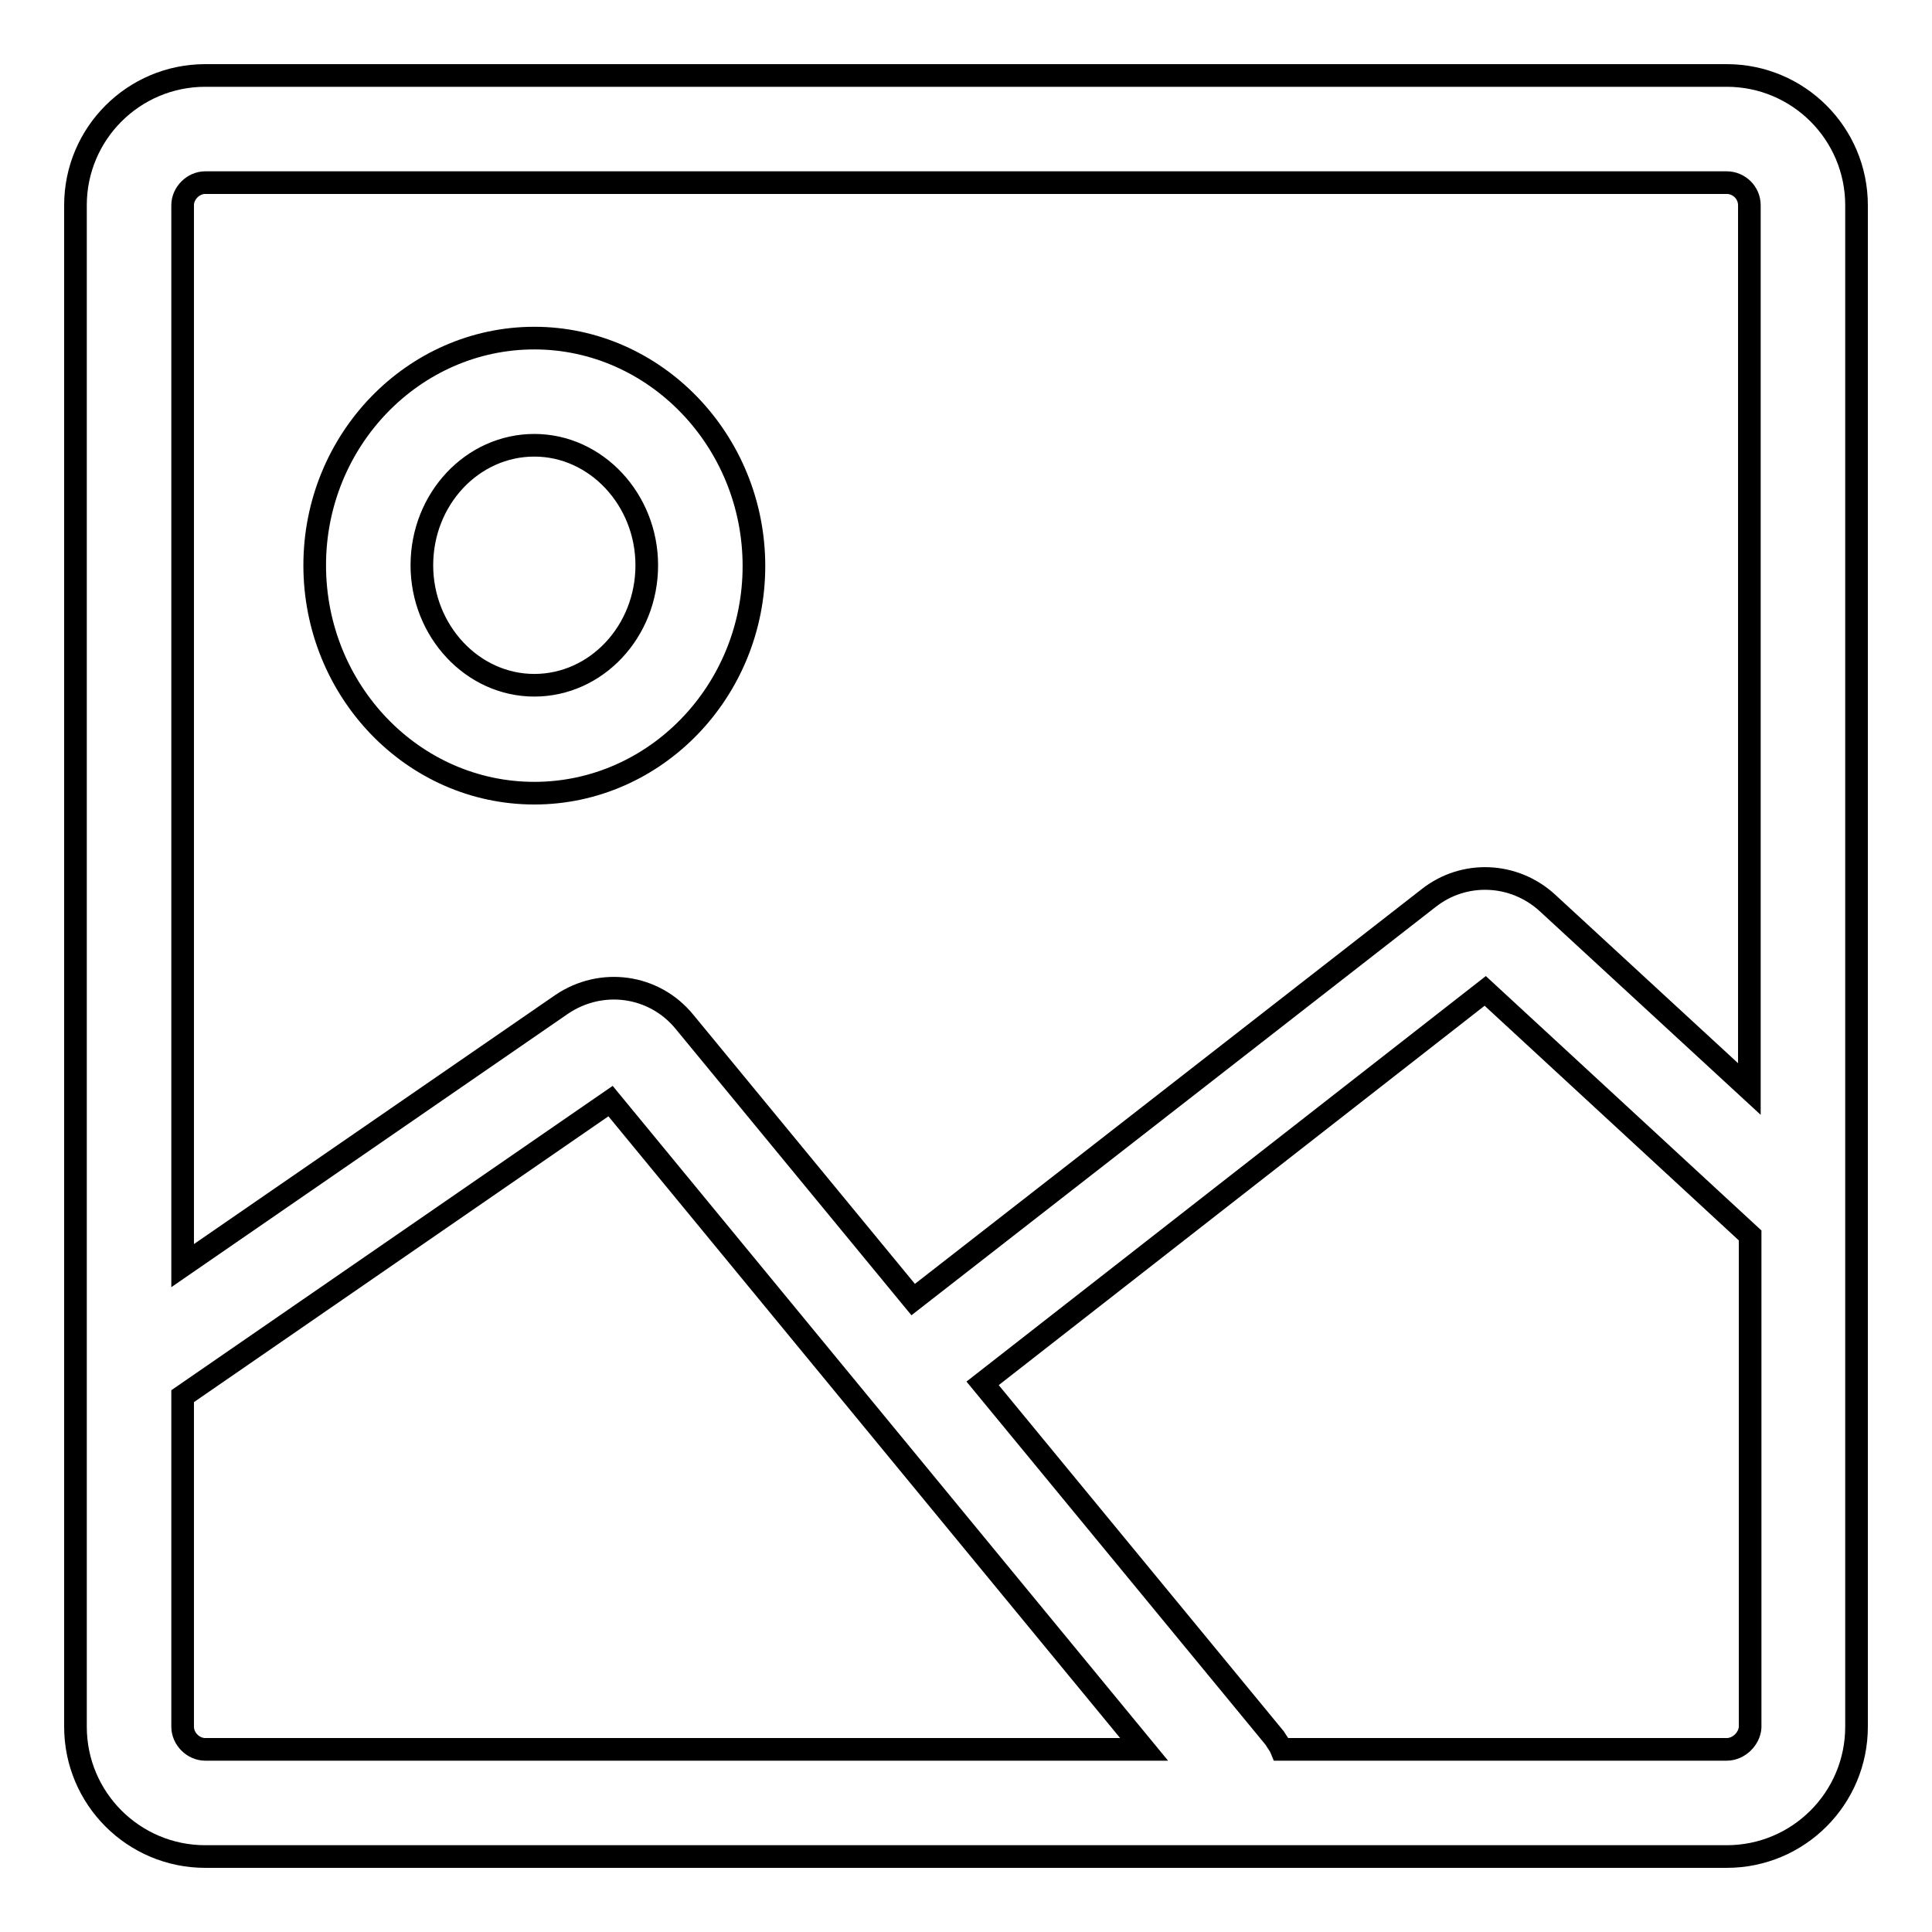
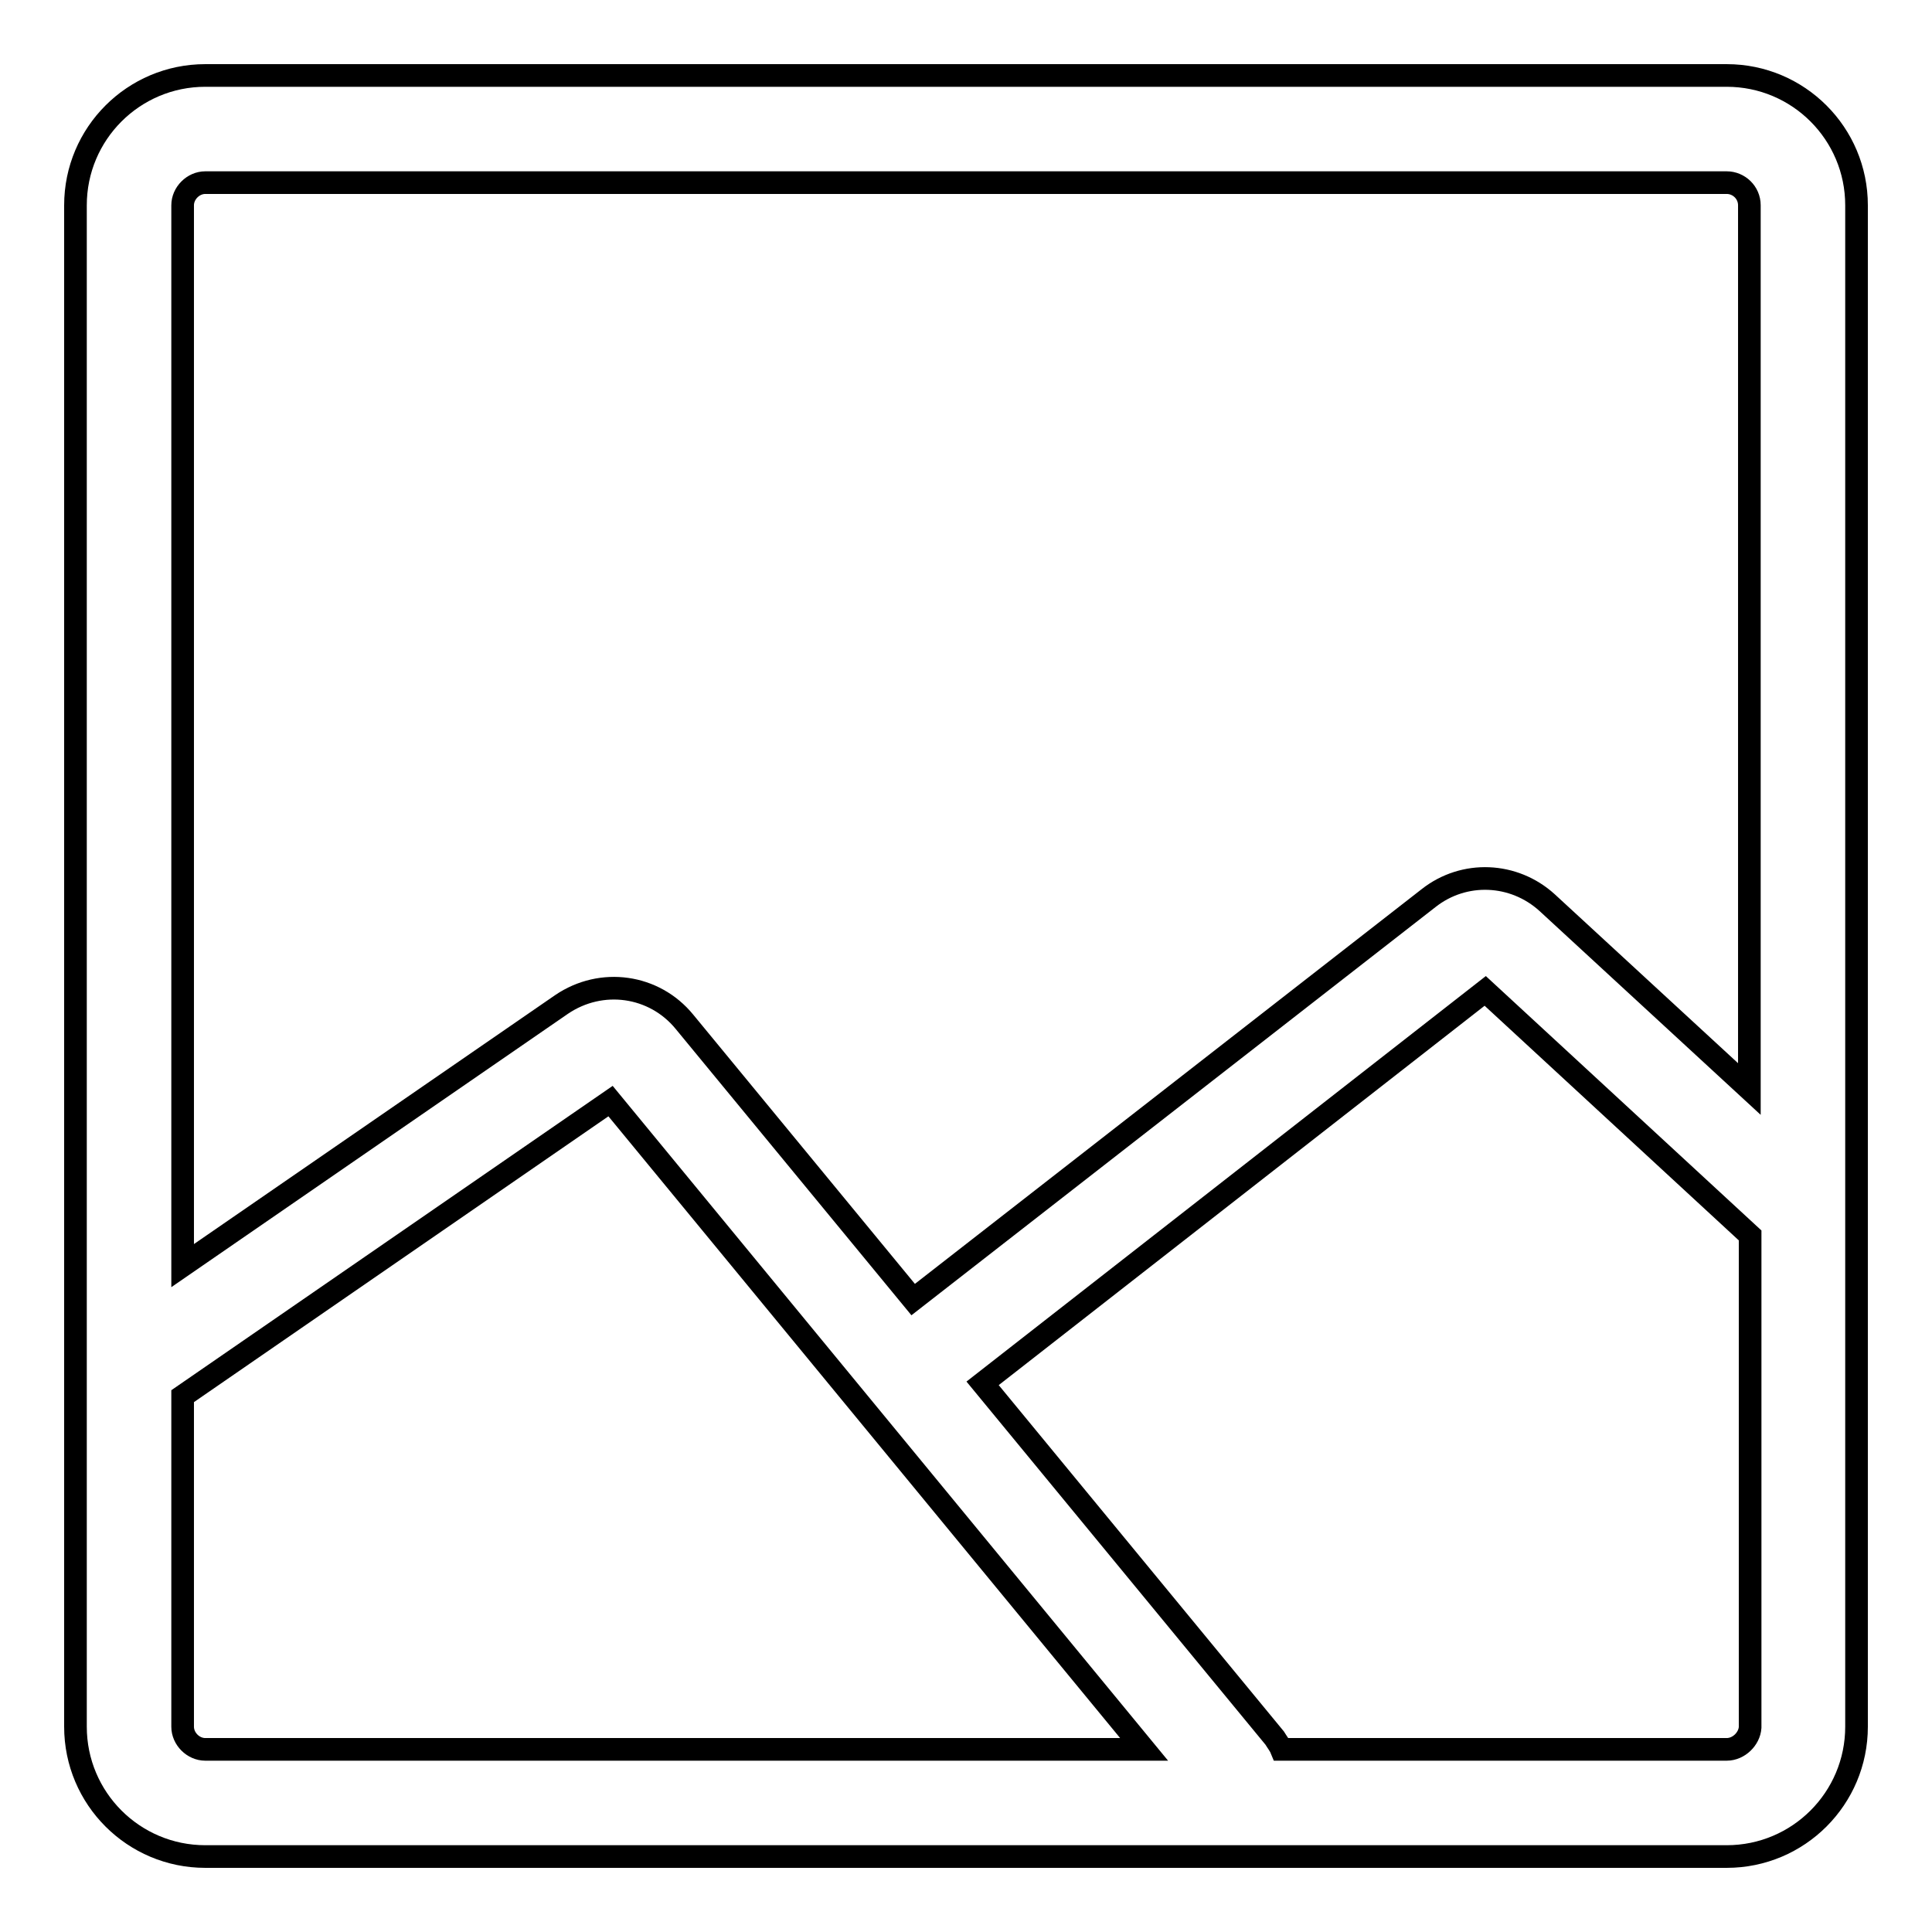
<svg xmlns="http://www.w3.org/2000/svg" version="1.1" x="0px" y="0px" viewBox="0 0 256 256" enable-background="new 0 0 256 256" xml:space="preserve">
  <g>
    <g>
      <path stroke-width="3" fill-opacity="0" stroke="#000000" d="M228.8,10H27.2C17.7,10,10,17.7,10,27.2v201.6c0,9.5,7.7,17.2,17.2,17.2h201.6c9.5,0,17.2-7.7,17.2-17.2V27.2C246,17.7,238.3,10,228.8,10z M27.2,24.2h201.6c1.6,0,3,1.3,3,3v117.1L205,119.6c-4.4-4-11-4.3-15.7-0.6L121,172.2l-30.3-36.8c-4-4.9-11-5.9-16.3-2.3l-50.2,34.6V27.2C24.2,25.6,25.6,24.2,27.2,24.2z M24.2,228.8V185l56.7-39.1l70.7,85.9H27.2C25.6,231.8,24.2,230.4,24.2,228.8z M228.8,231.8h-59c-0.2-0.5-0.6-1-0.9-1.5l-38.7-47l66.6-52l35.1,32.4v65.2C231.8,230.4,230.4,231.8,228.8,231.8z" />
-       <path stroke-width="3" fill-opacity="0" stroke="#000000" d="M70.8,105.1c16,0,29.1-13.5,29.1-30.1c0-16.6-13.1-30.2-29.1-30.2S41.7,58.3,41.7,74.9C41.7,91.5,54.7,105.1,70.8,105.1z M70.8,59c8.2,0,14.9,7.2,14.9,15.9c0,8.8-6.7,15.9-14.9,15.9c-8.2,0-14.9-7.2-14.9-15.9C55.9,66.1,62.6,59,70.8,59z" />
    </g>
  </g>
</svg>